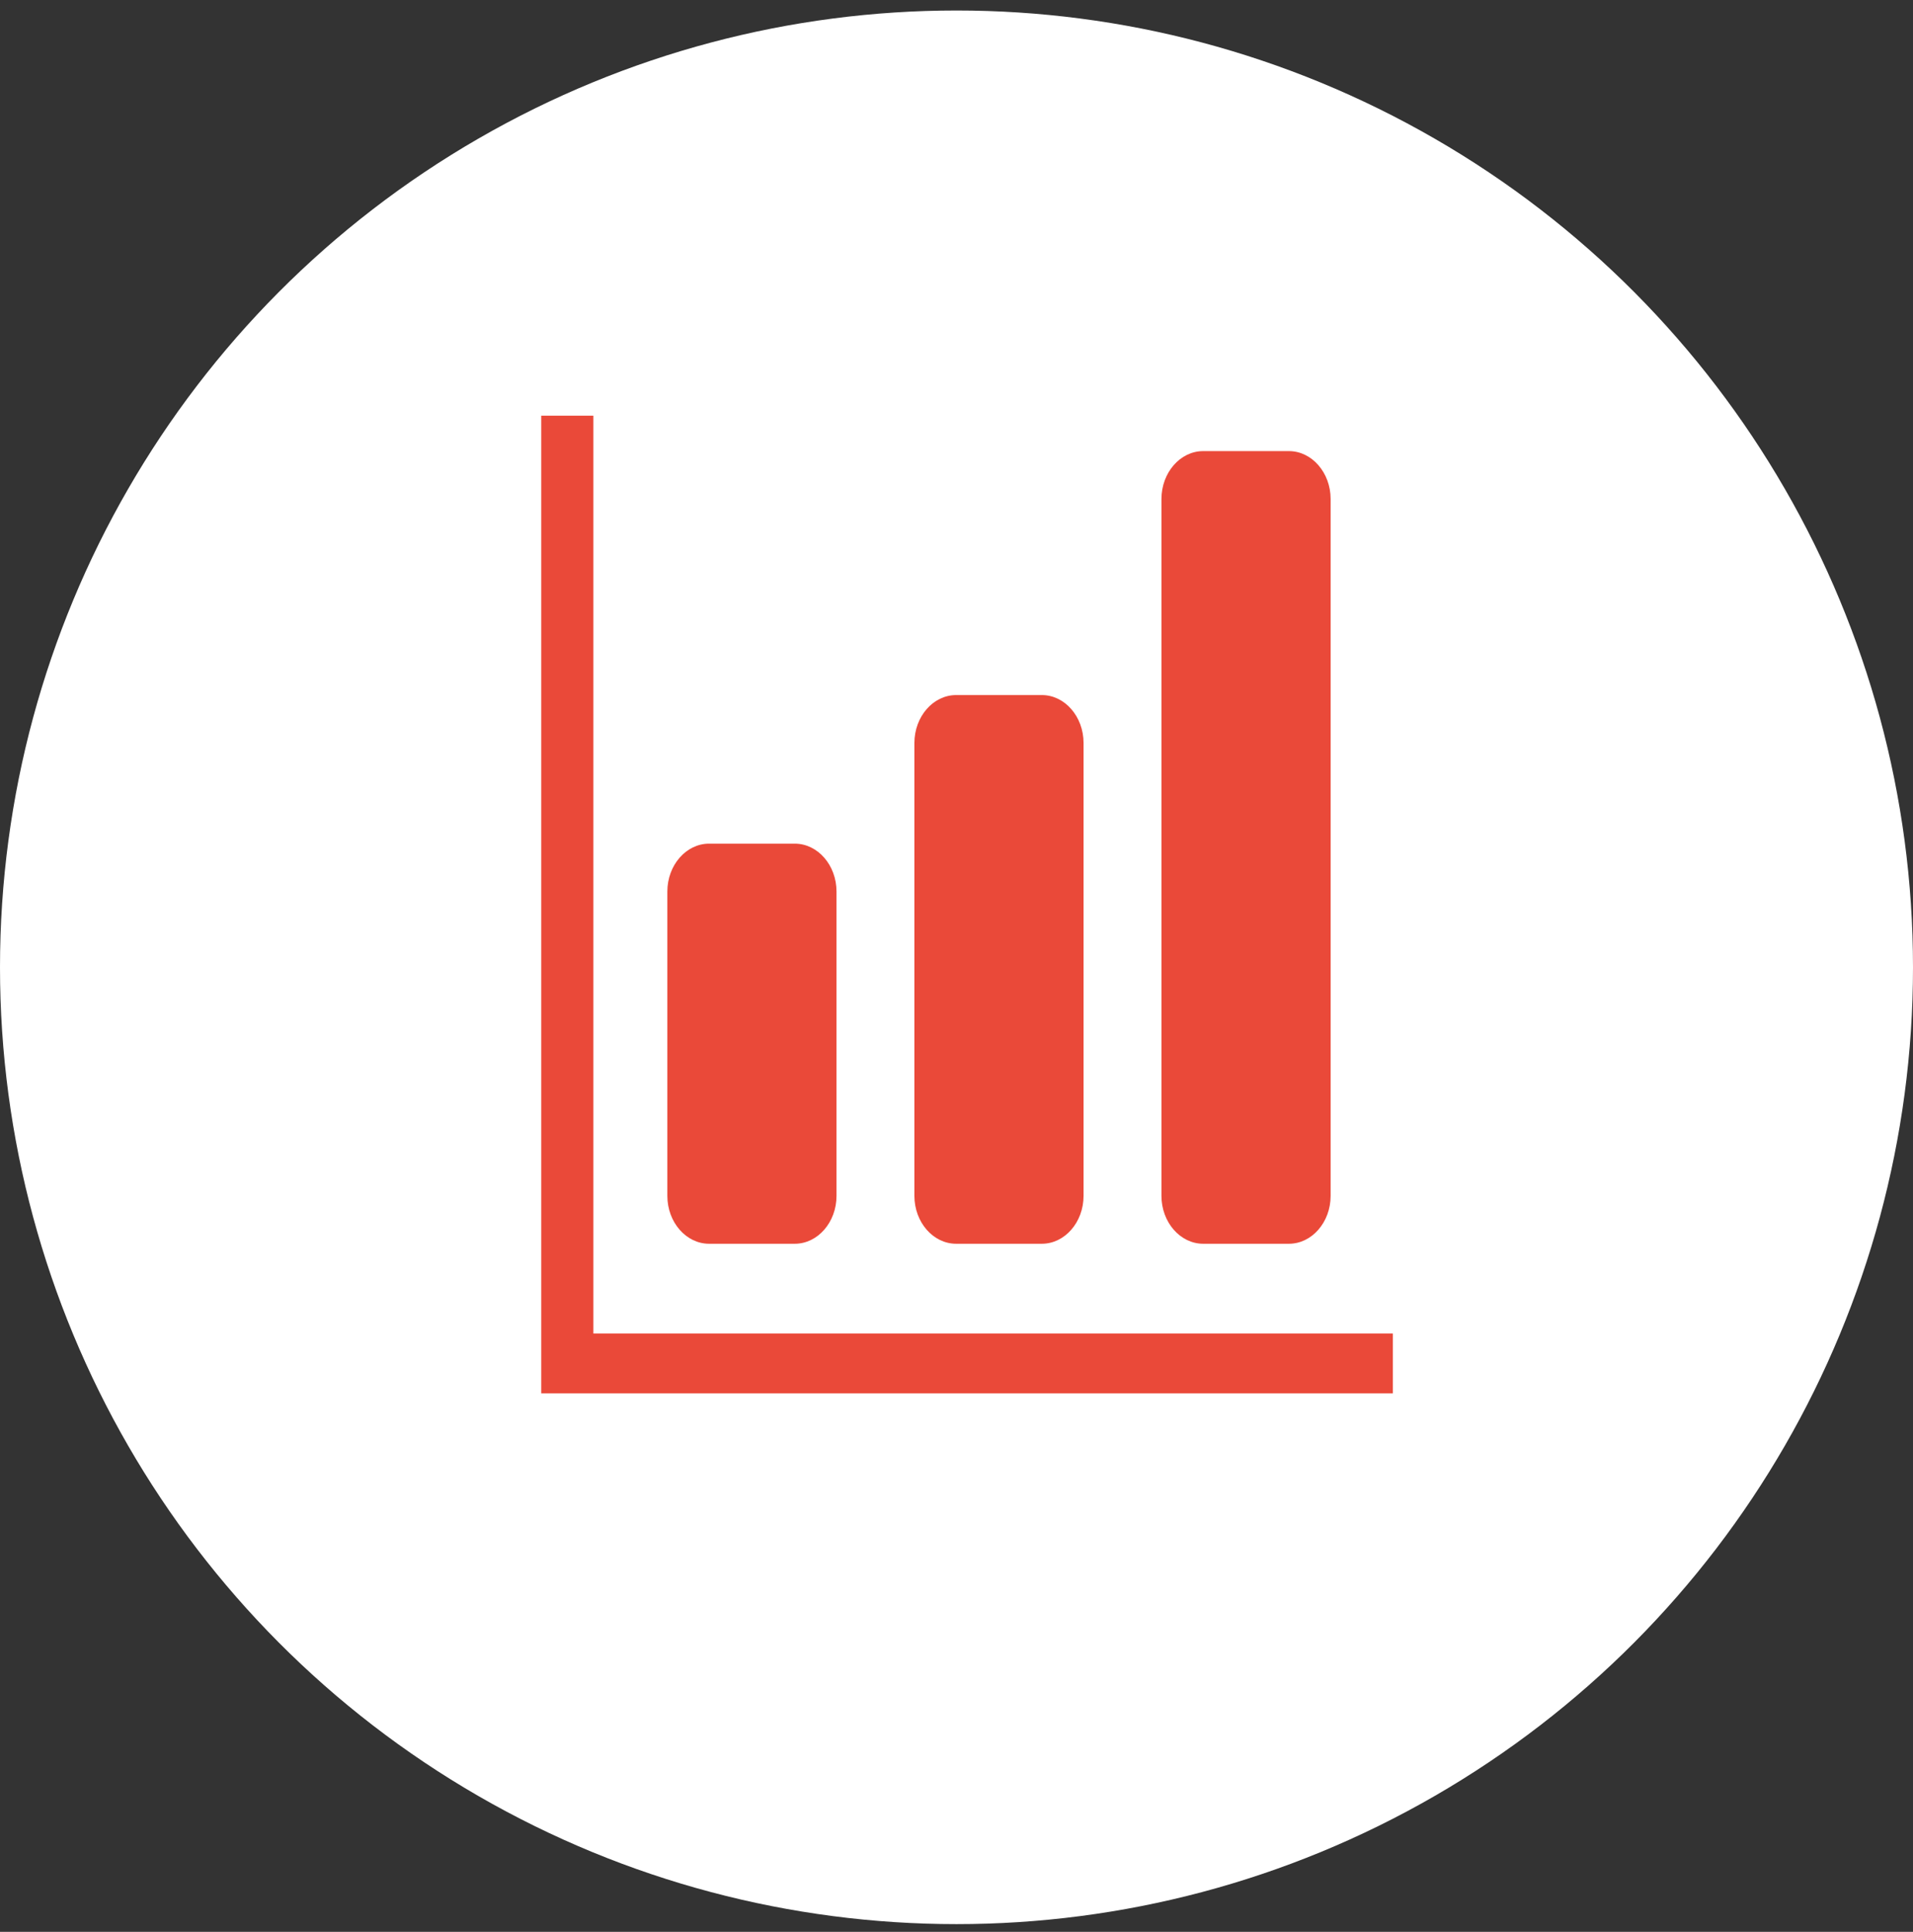
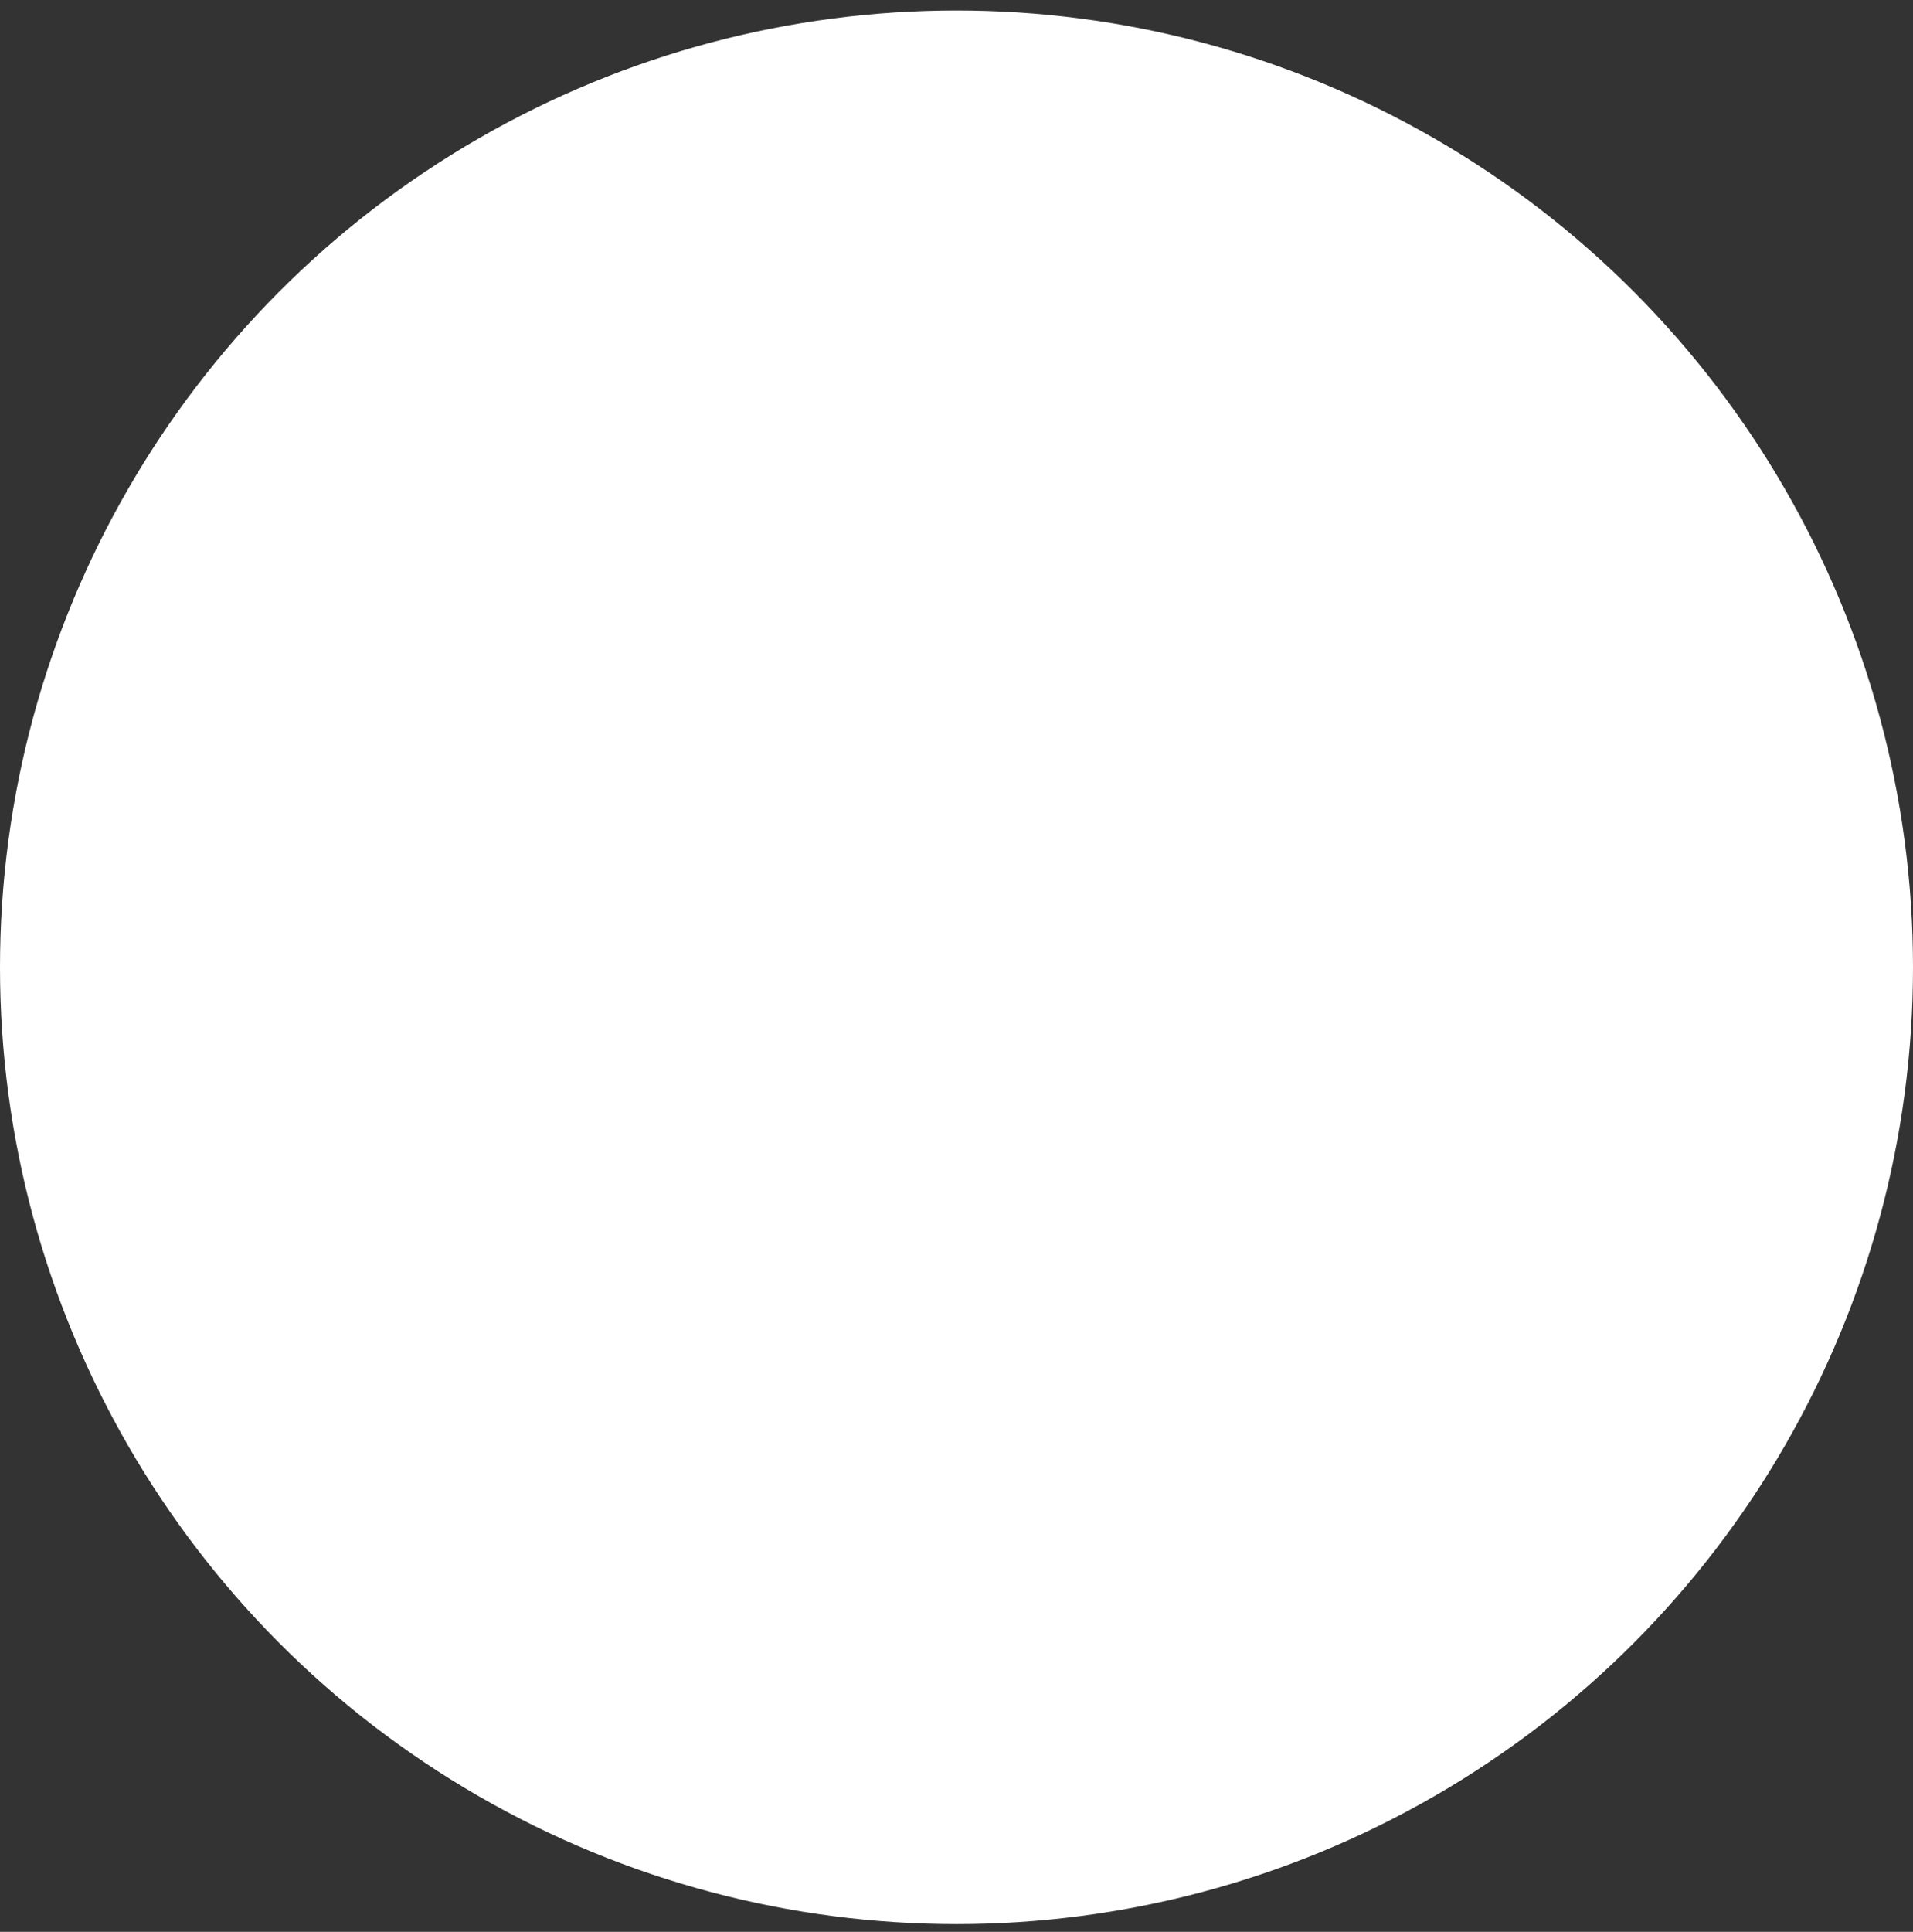
<svg xmlns="http://www.w3.org/2000/svg" width="105" height="106" viewBox="0 0 105 106" fill="none">
  <rect x="0" y="0" width="105" height="106" fill="#333333" stroke="none" />
  <circle cx="52.5" cy="53.076" r="52.5" fill="white" />
-   <path d="M32.569 73.17V22.808H29.707V76.454H76.451V73.17H32.569ZM38.918 68.244H43.625C44.884 68.244 45.914 67.062 45.914 65.617V48.918C45.914 47.474 44.884 46.291 43.625 46.291H38.918C37.659 46.291 36.629 47.474 36.629 48.918V65.617C36.629 67.062 37.659 68.244 38.918 68.244ZM52.478 68.244H57.185C58.444 68.244 59.474 67.062 59.474 65.617V40.765C59.474 39.32 58.444 38.138 57.185 38.138H52.478C51.219 38.138 50.189 39.32 50.189 40.765V65.617C50.189 67.062 51.219 68.244 52.478 68.244ZM66.038 68.244H70.746C72.005 68.244 73.035 67.062 73.035 65.617V27.38C73.035 25.935 72.005 24.752 70.746 24.752H66.038C64.779 24.752 63.749 25.935 63.749 27.38V65.617C63.749 67.062 64.779 68.244 66.038 68.244Z" fill="#EA4939" />
</svg>